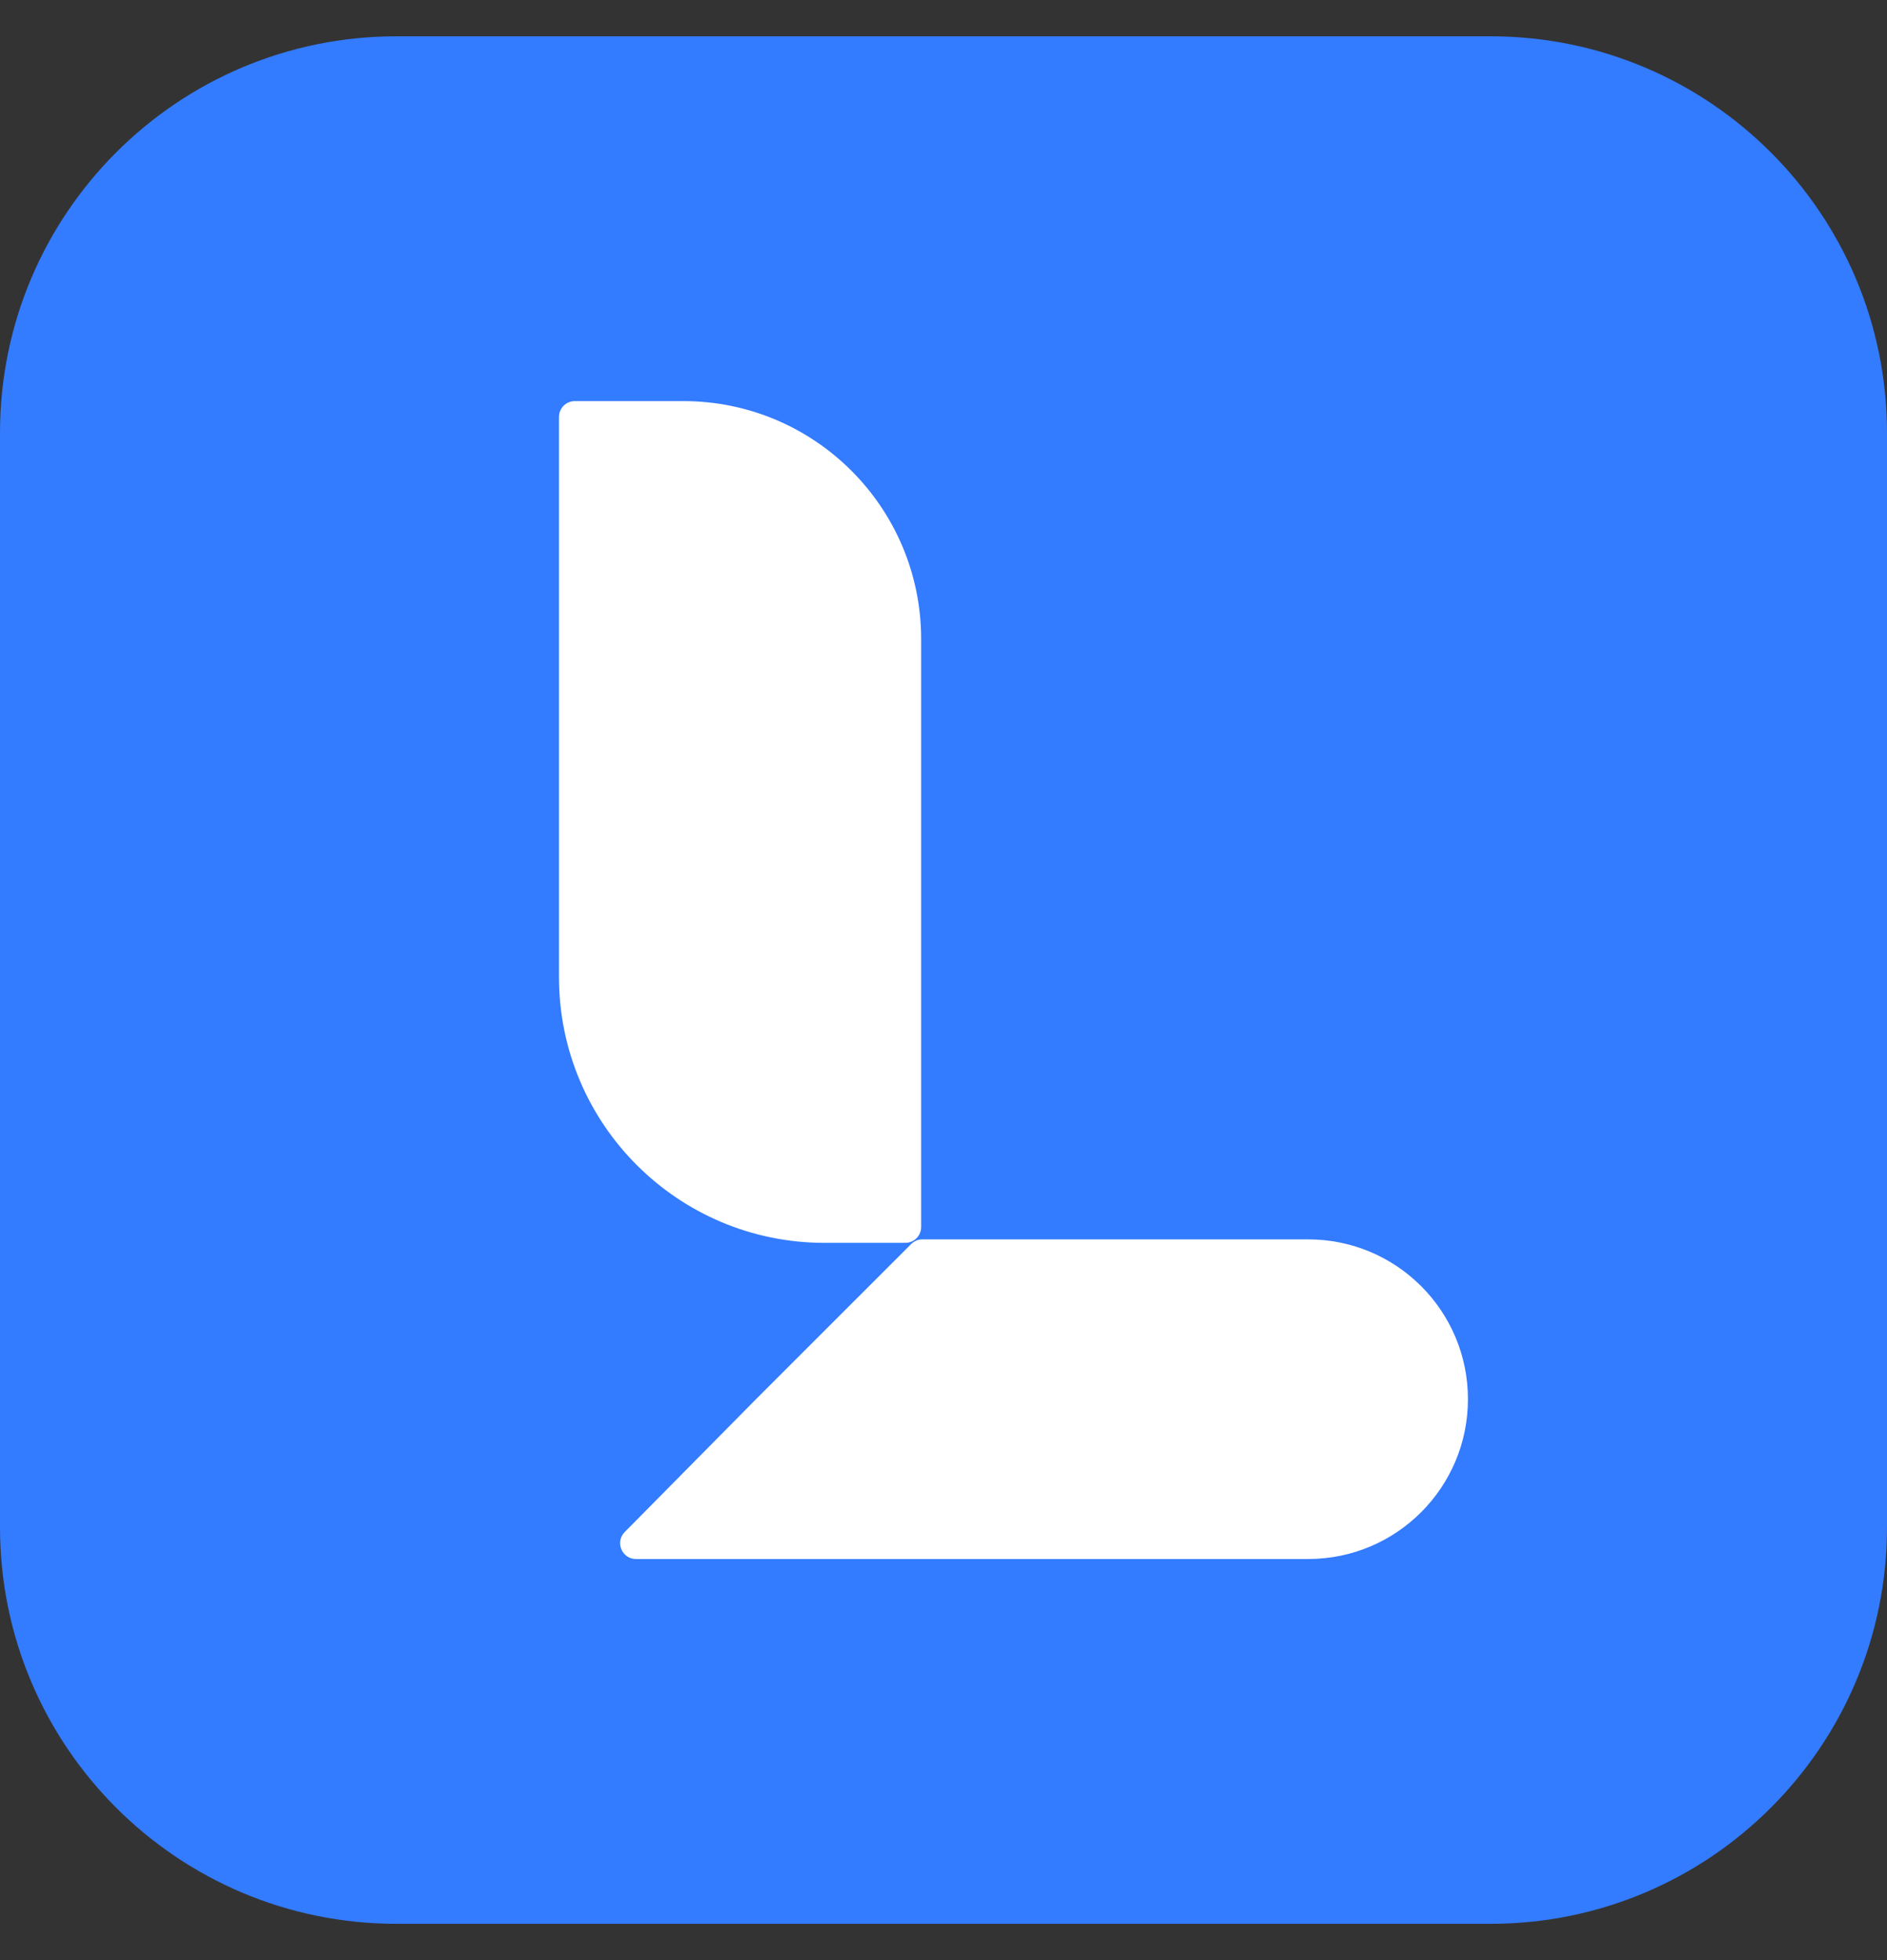
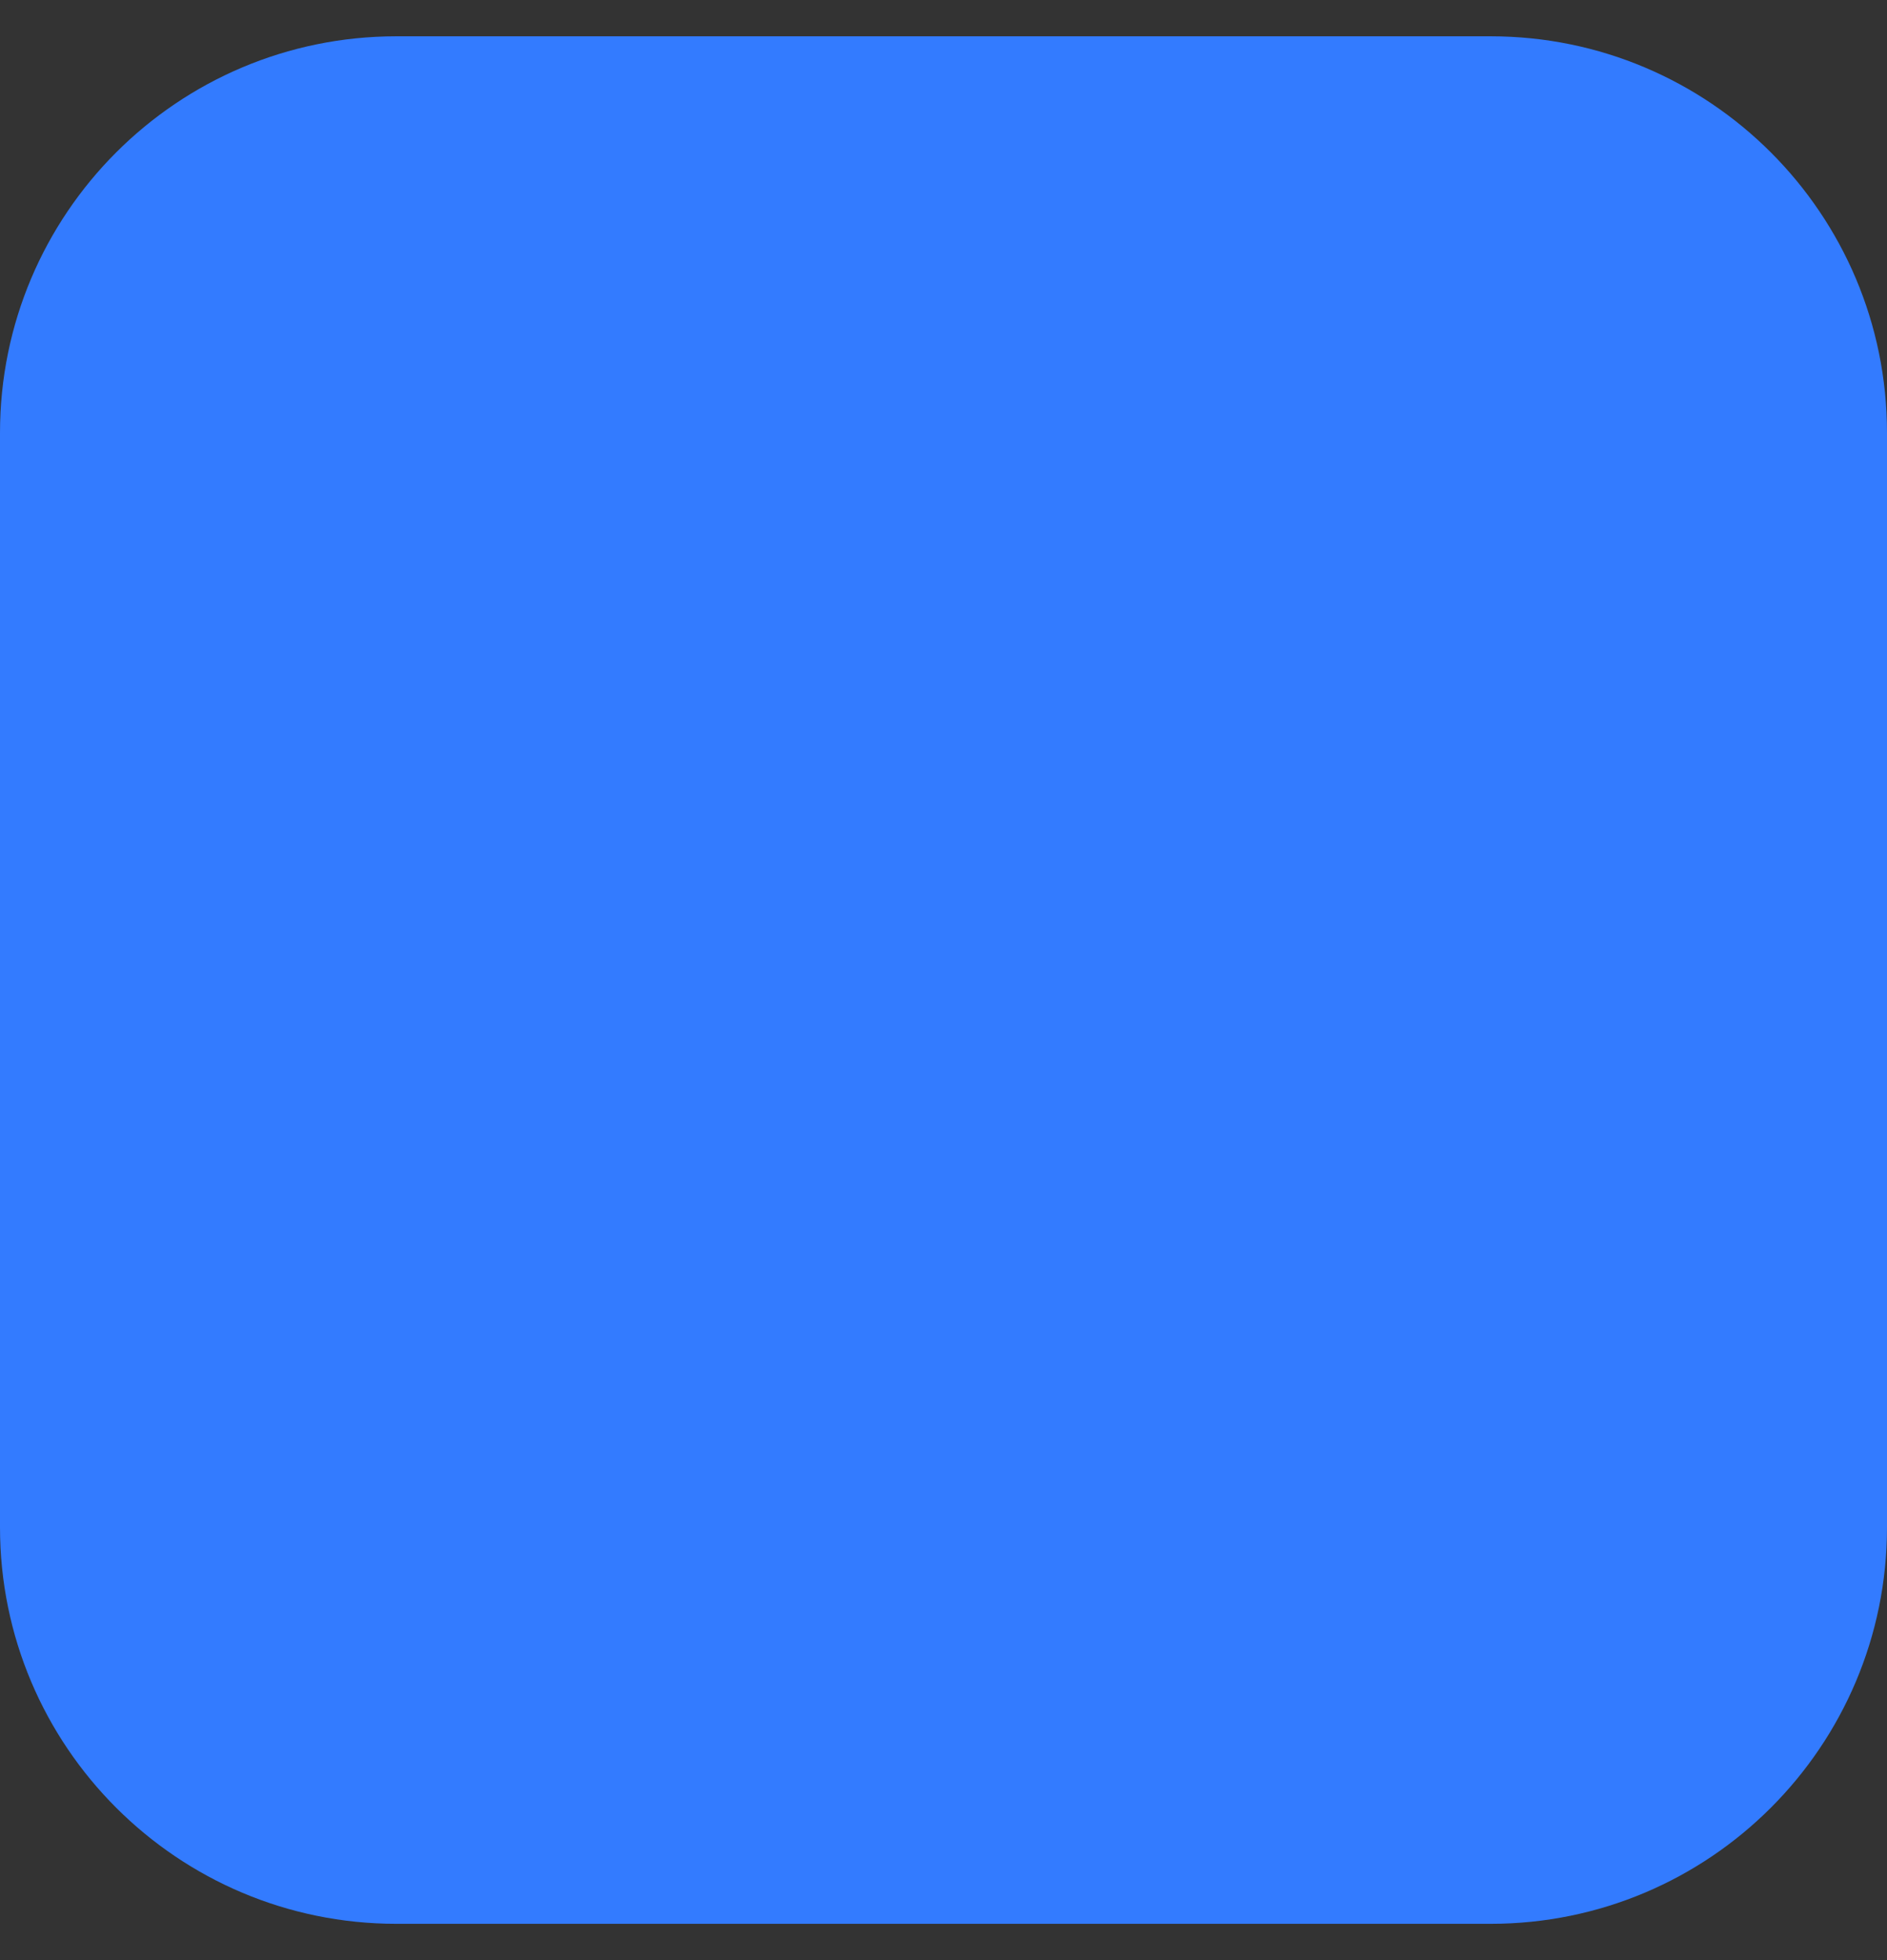
<svg xmlns="http://www.w3.org/2000/svg" width="26" height="27" viewBox="0 0 26 27" fill="none">
  <rect x="0" y="0" width="26" height="27" fill="#333333" stroke="none" />
  <g clip-path="url(#clip0_5084_40515)">
    <path d="M20.538 0.5H5.462C2.446 0.5 0 2.946 0 5.962V21.038C0 24.055 2.446 26.5 5.462 26.5H20.538C23.555 26.5 26 24.055 26 21.038V5.962C26 2.946 23.555 0.5 20.538 0.5Z" fill="#337BFF" />
-     <path d="M7.702 5.744C7.702 5.623 7.799 5.525 7.92 5.525H9.415C11.225 5.525 12.692 6.993 12.692 8.803V16.902C12.692 17.023 12.594 17.12 12.473 17.12H11.361C9.34 17.12 7.702 15.482 7.702 13.461V5.744Z" fill="white" />
-     <path d="M10.417 19.273L12.555 17.136C12.596 17.095 12.651 17.072 12.709 17.072H18.025C19.241 17.072 20.226 18.057 20.226 19.273C20.226 20.489 19.241 21.475 18.025 21.475H8.763C8.569 21.475 8.471 21.241 8.608 21.103L10.417 19.273Z" fill="white" />
  </g>
  <defs>
    <clipPath id="clip0_5084_40515">
      <rect width="26" height="26" fill="white" transform="translate(0 0.5)" />
    </clipPath>
  </defs>
</svg>